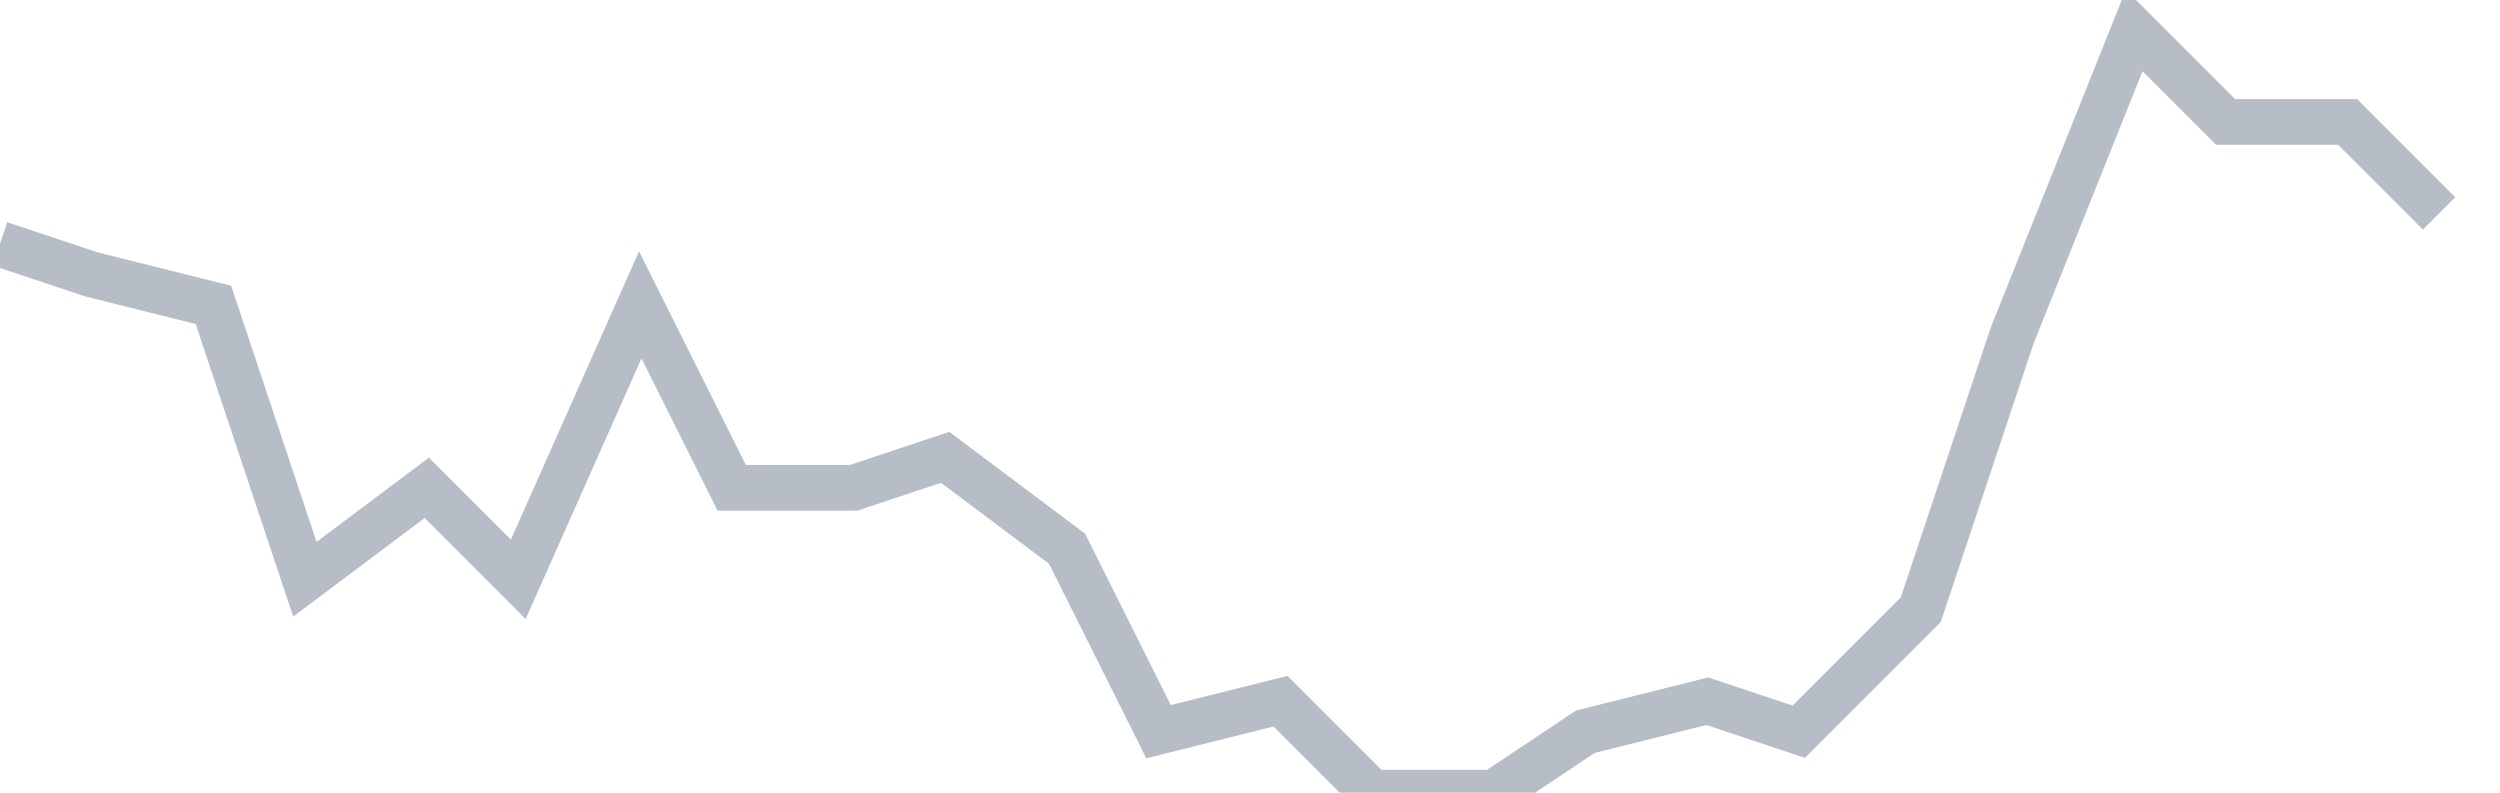
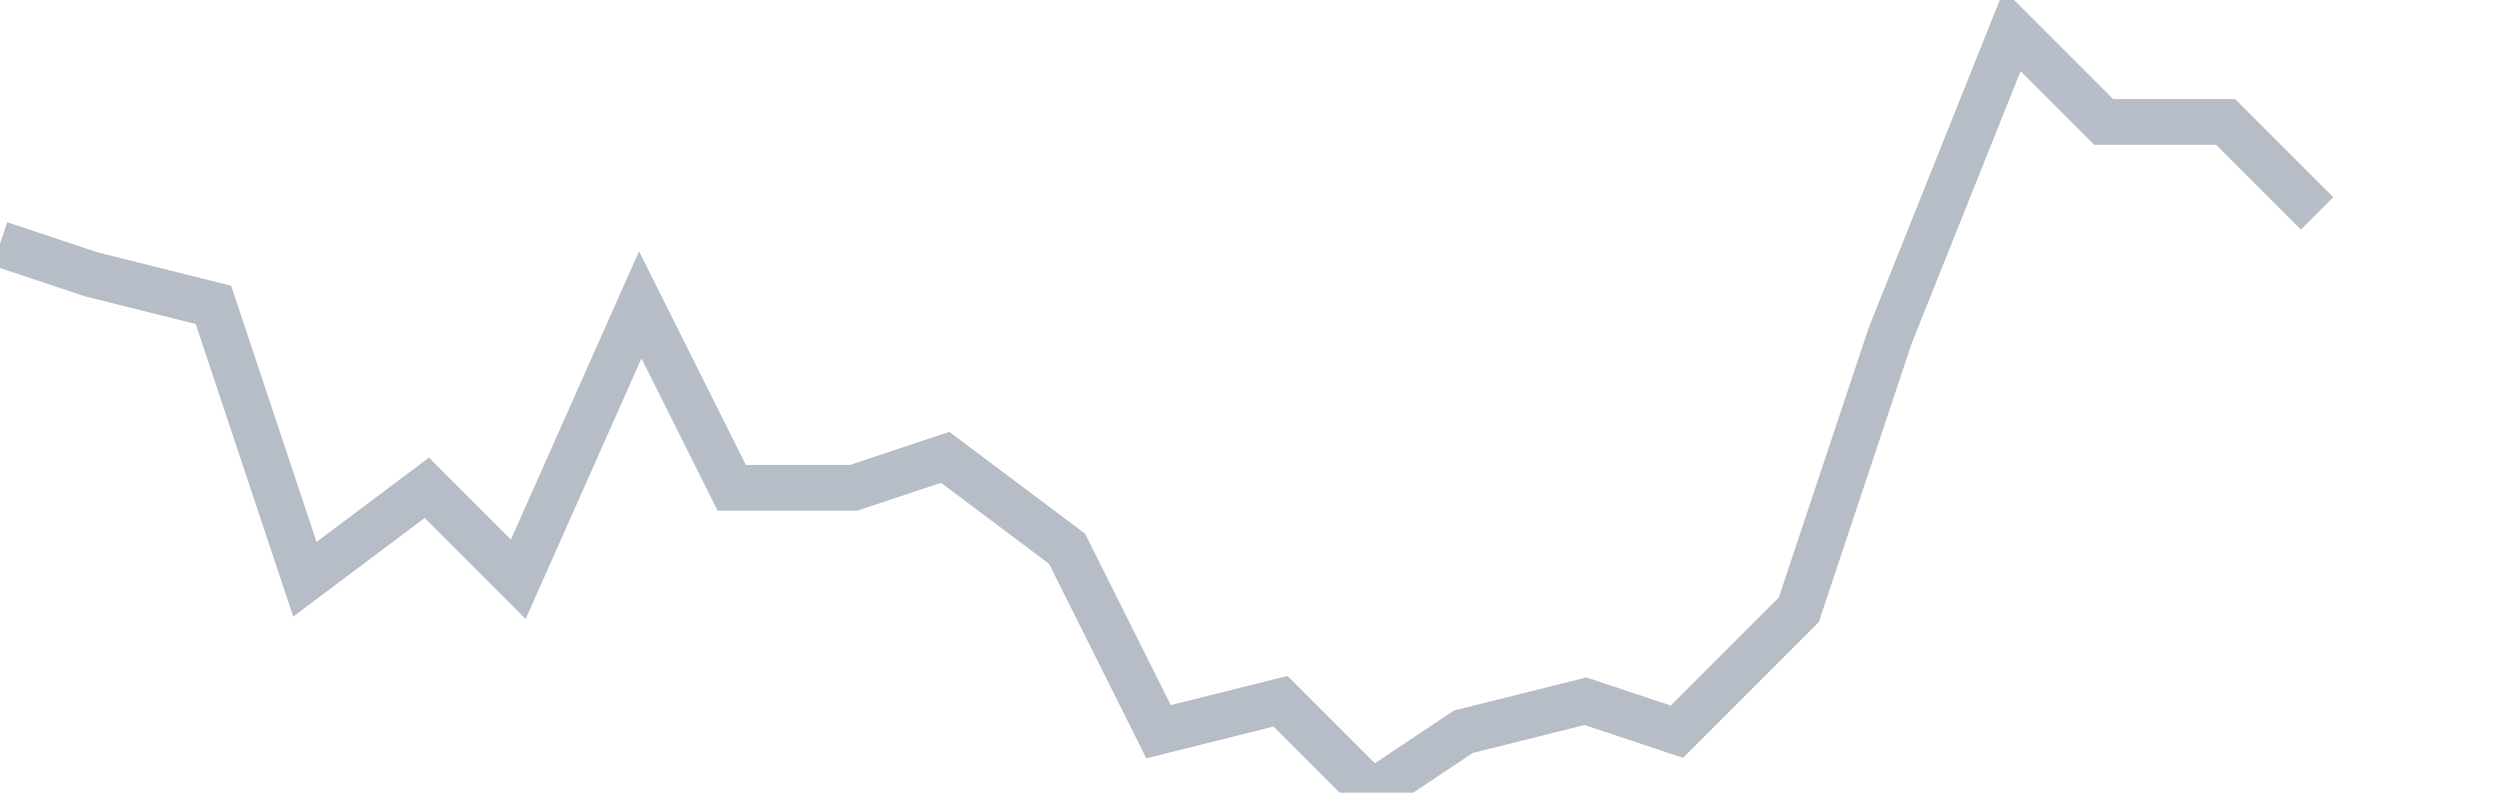
<svg xmlns="http://www.w3.org/2000/svg" width="82" height="26" fill="none">
-   <path d="M0 8l3 1 4 1 3 9 4-3 3 3 4-9 3 6h4l3-1 4 3 3 6 4-1 3 3h4l3-2 4-1 3 1 4-4 3-9 4-10 3 3h4l3 3" stroke="#B7BDC6" stroke-width="1.5" />
+   <path d="M0 8l3 1 4 1 3 9 4-3 3 3 4-9 3 6h4l3-1 4 3 3 6 4-1 3 3l3-2 4-1 3 1 4-4 3-9 4-10 3 3h4l3 3" stroke="#B7BDC6" stroke-width="1.5" />
</svg>